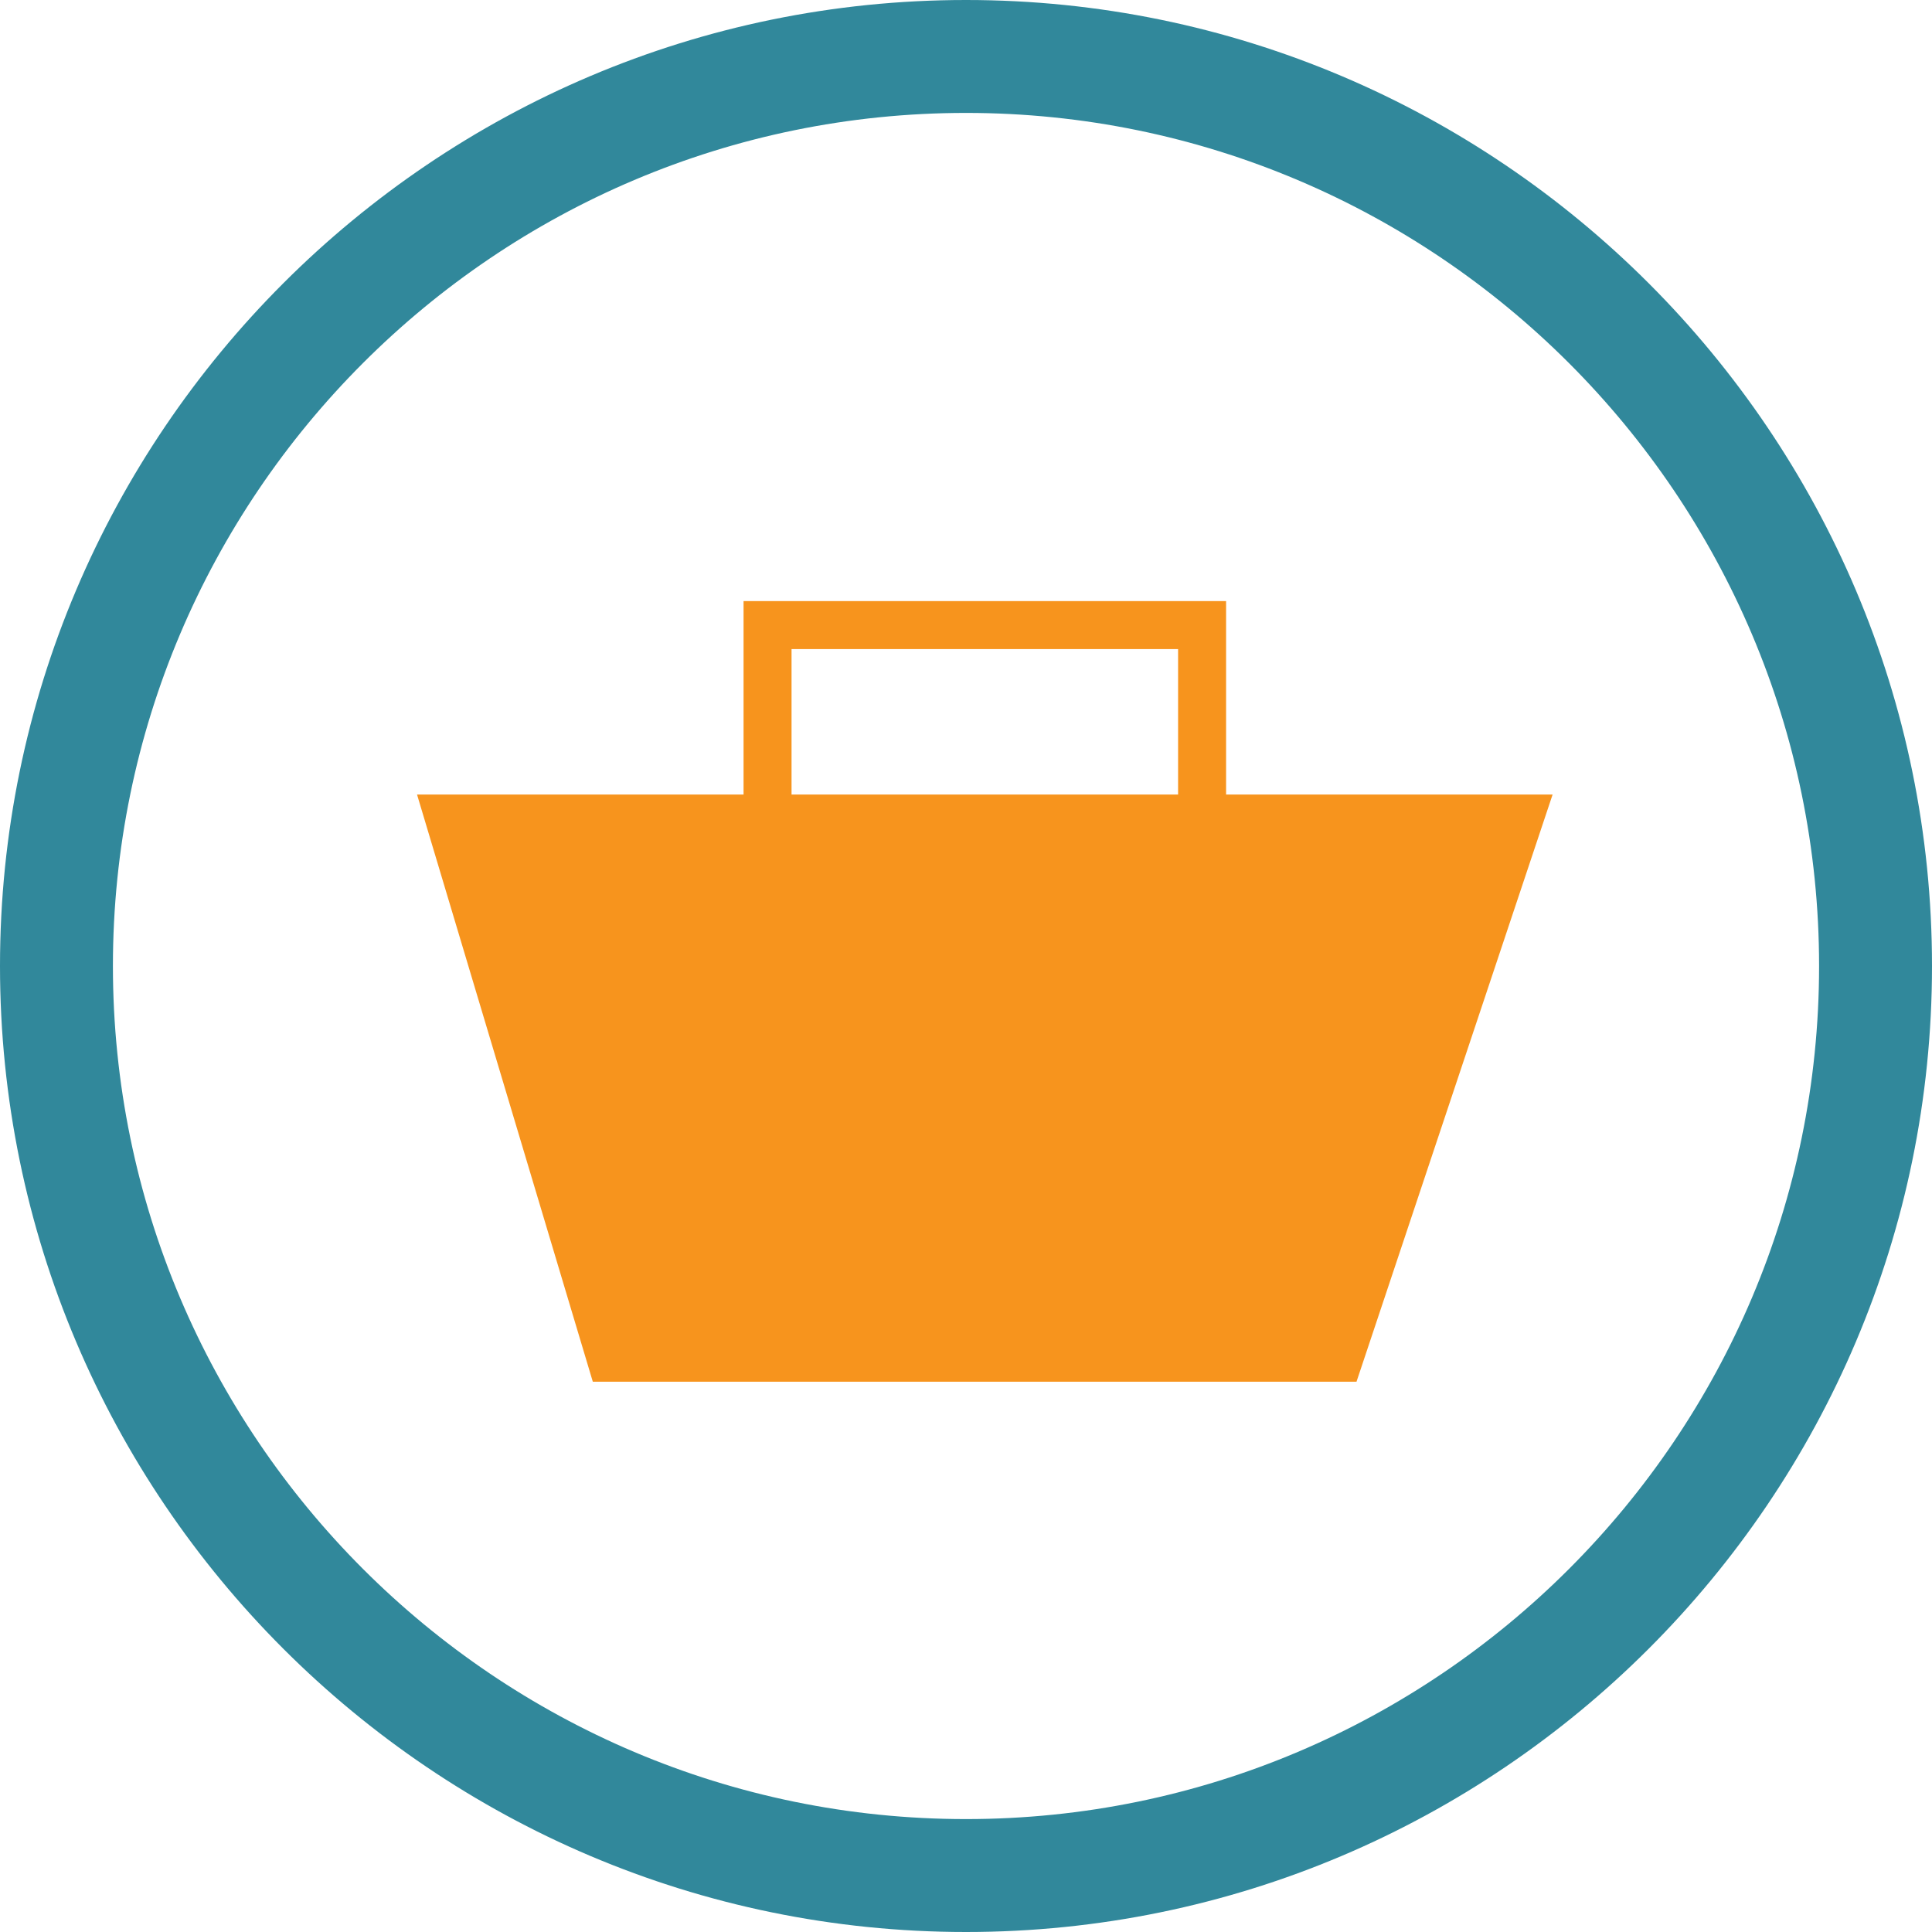
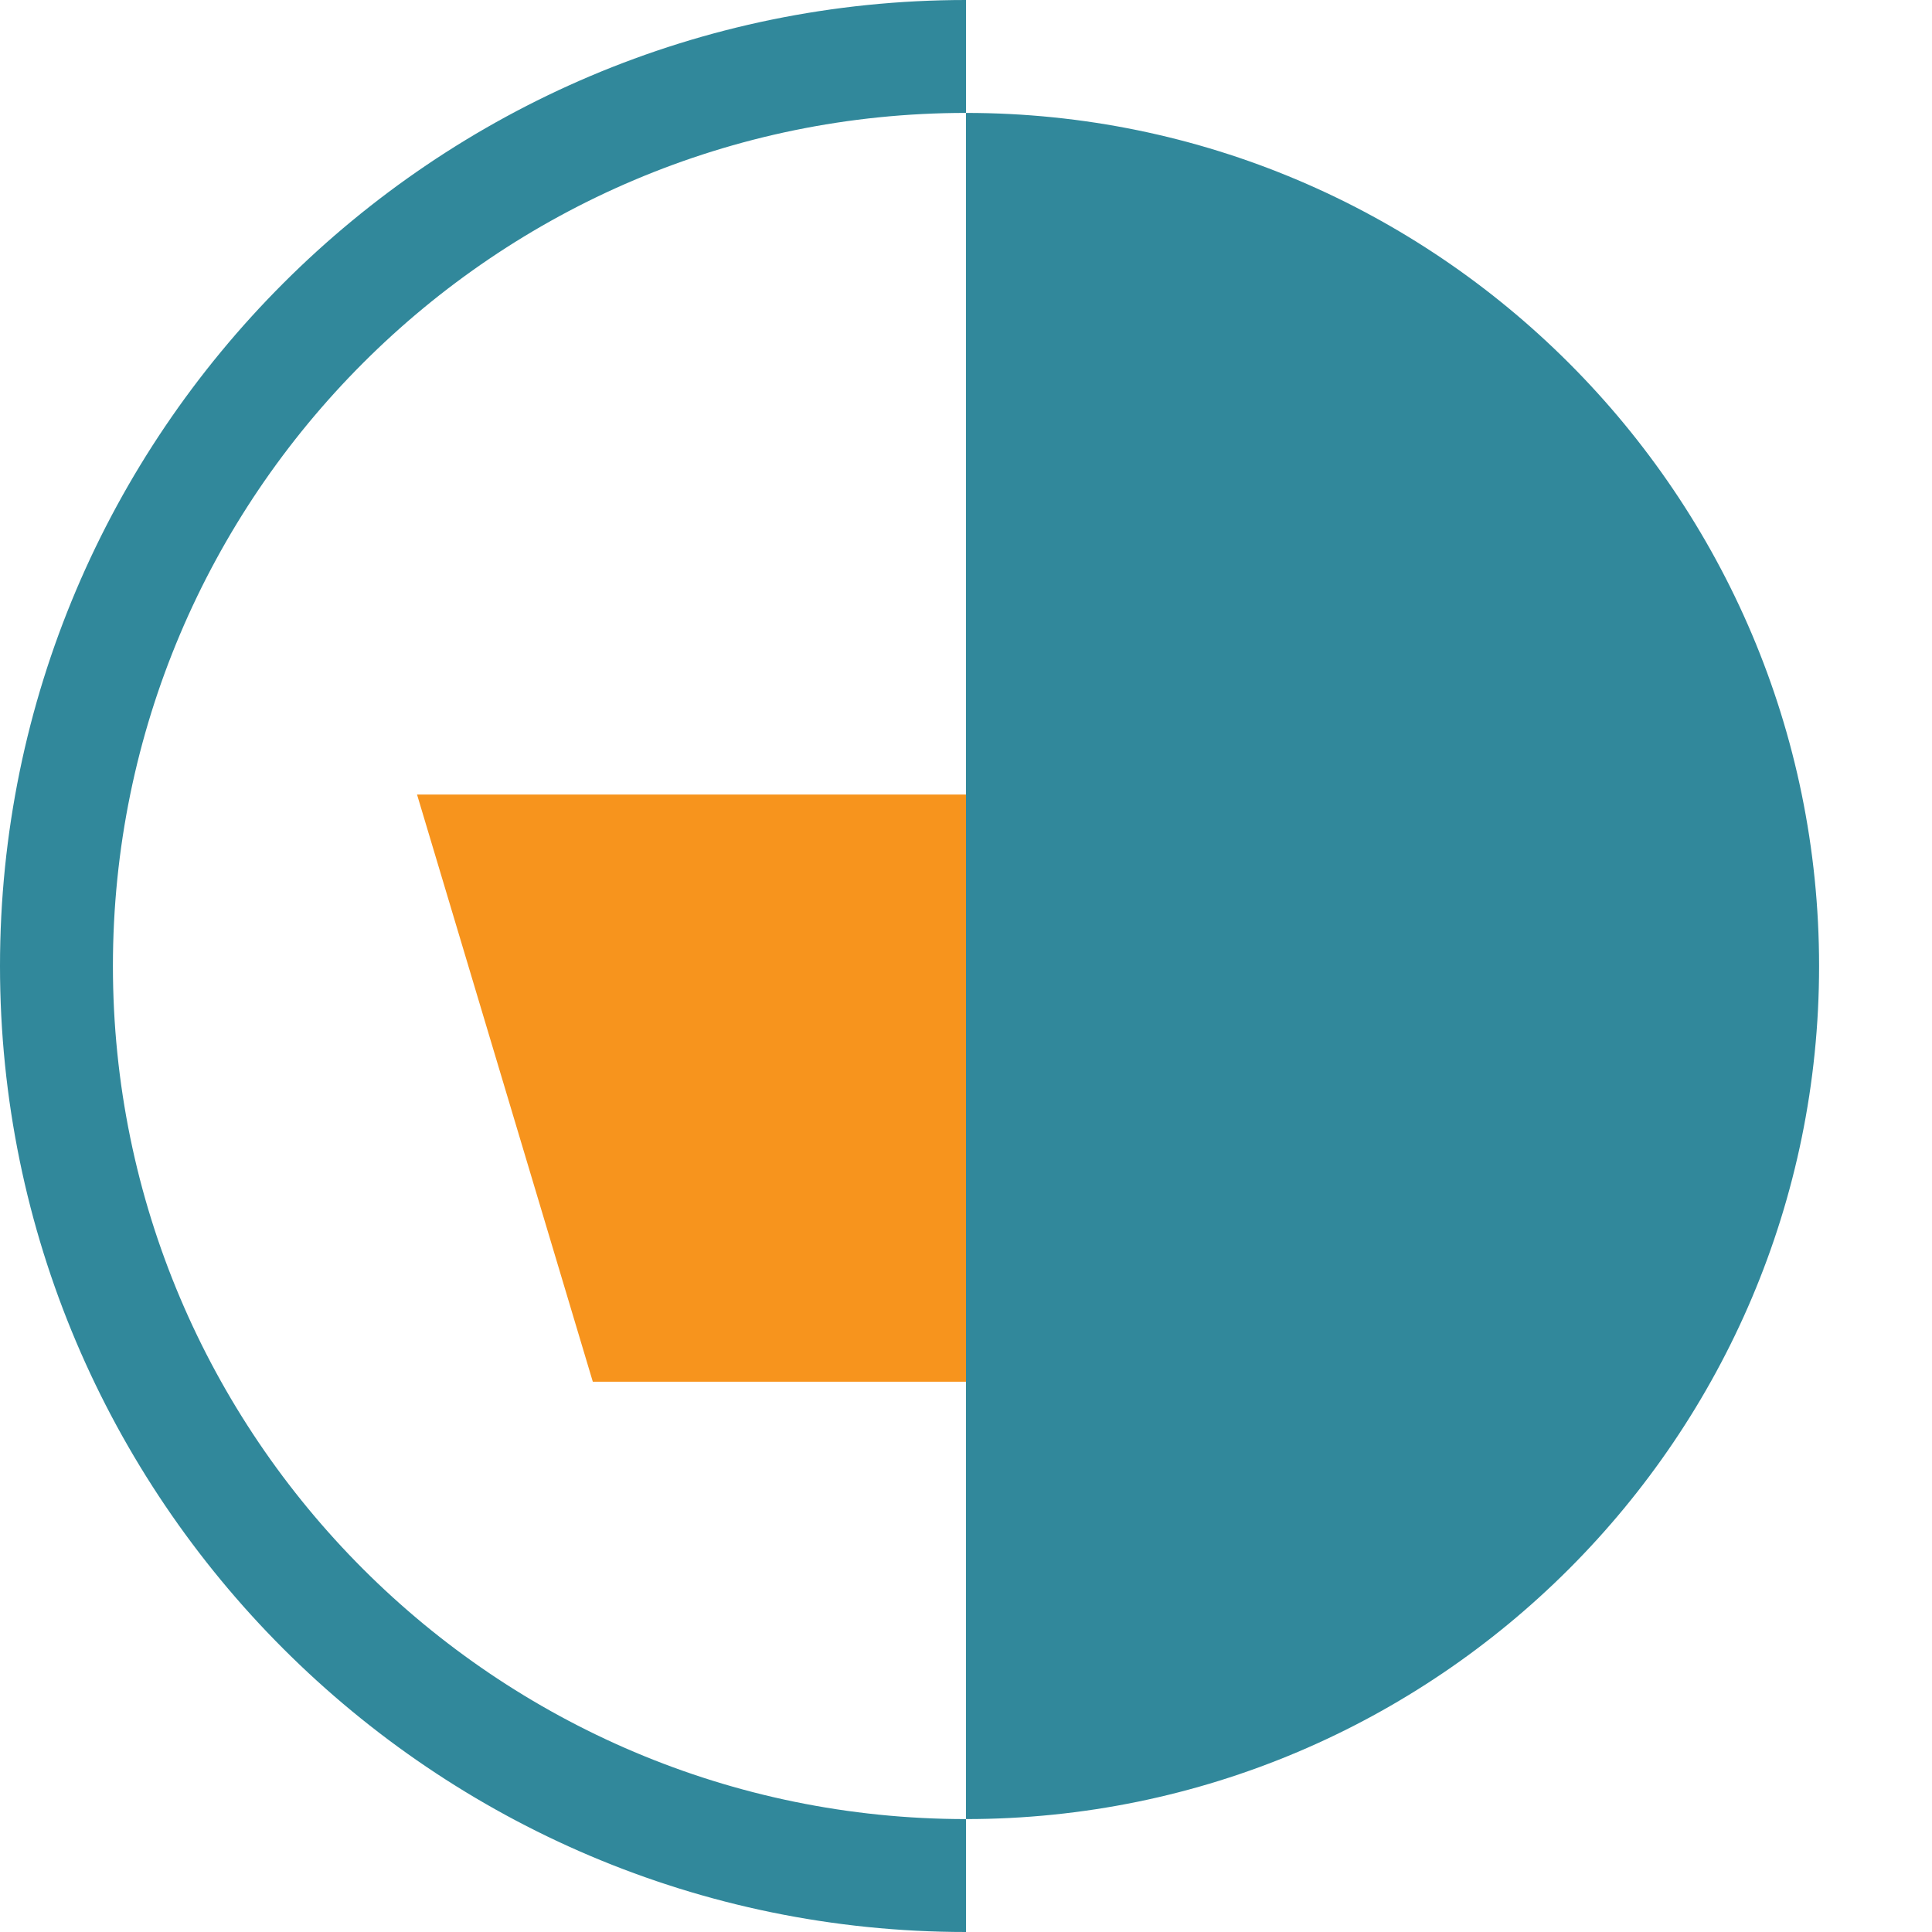
<svg xmlns="http://www.w3.org/2000/svg" id="Layer_2" data-name="Layer 2" viewBox="0 0 102.66 102.66">
  <defs>
    <style>
      .cls-1 {
        fill: #31889b;
      }

      .cls-2 {
        fill: #f7941d;
      }
    </style>
  </defs>
  <g id="Layer_1-2" data-name="Layer 1">
    <g>
      <path class="cls-2" d="M72.08,73.42H31.5l-9.34-31.2h60.34l-10.42,31.2Z" />
-       <polygon class="cls-2" points="65.15 31.94 65.15 43.99 62.6 43.99 62.6 34.49 42.06 34.49 42.06 43.99 39.51 43.99 39.51 31.94 65.15 31.94" />
    </g>
-     <path class="cls-1" d="M51.33,102.66C23.03,102.66,0,79.63,0,51.33S23.03,0,51.33,0s51.33,23.03,51.33,51.33-23.03,51.33-51.33,51.33ZM51.33,6C26.33,6,6,26.33,6,51.33s20.33,45.33,45.33,45.33,45.33-20.33,45.33-45.33S76.32,6,51.33,6Z" />
+     <path class="cls-1" d="M51.33,102.66C23.03,102.66,0,79.63,0,51.33S23.03,0,51.33,0ZM51.33,6C26.33,6,6,26.33,6,51.33s20.33,45.33,45.33,45.33,45.33-20.33,45.33-45.33S76.32,6,51.33,6Z" />
  </g>
</svg>